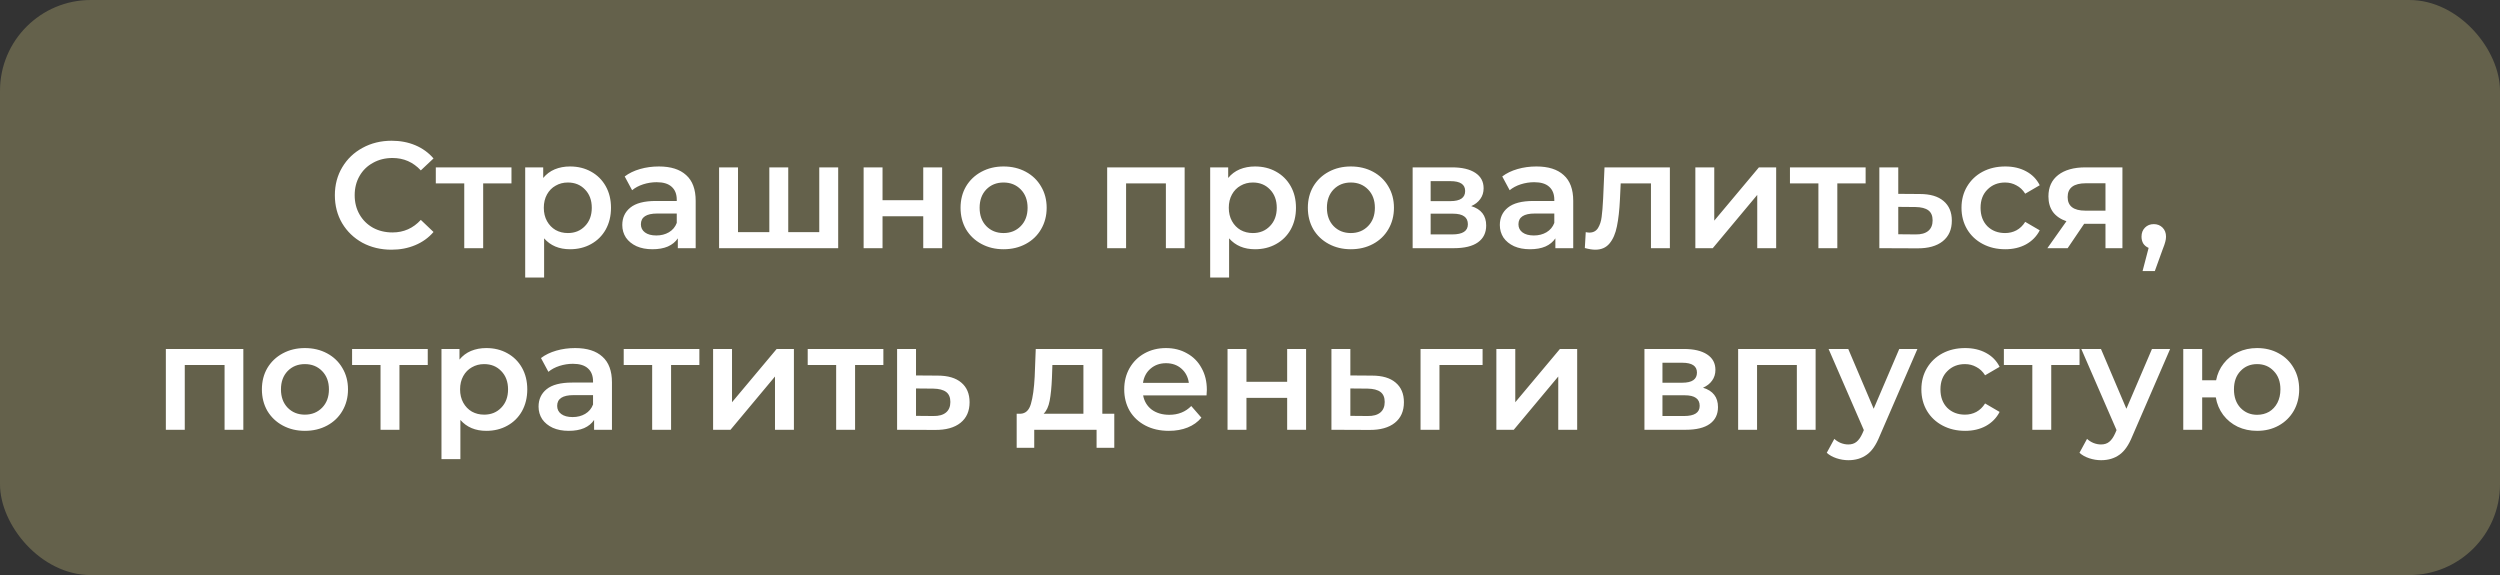
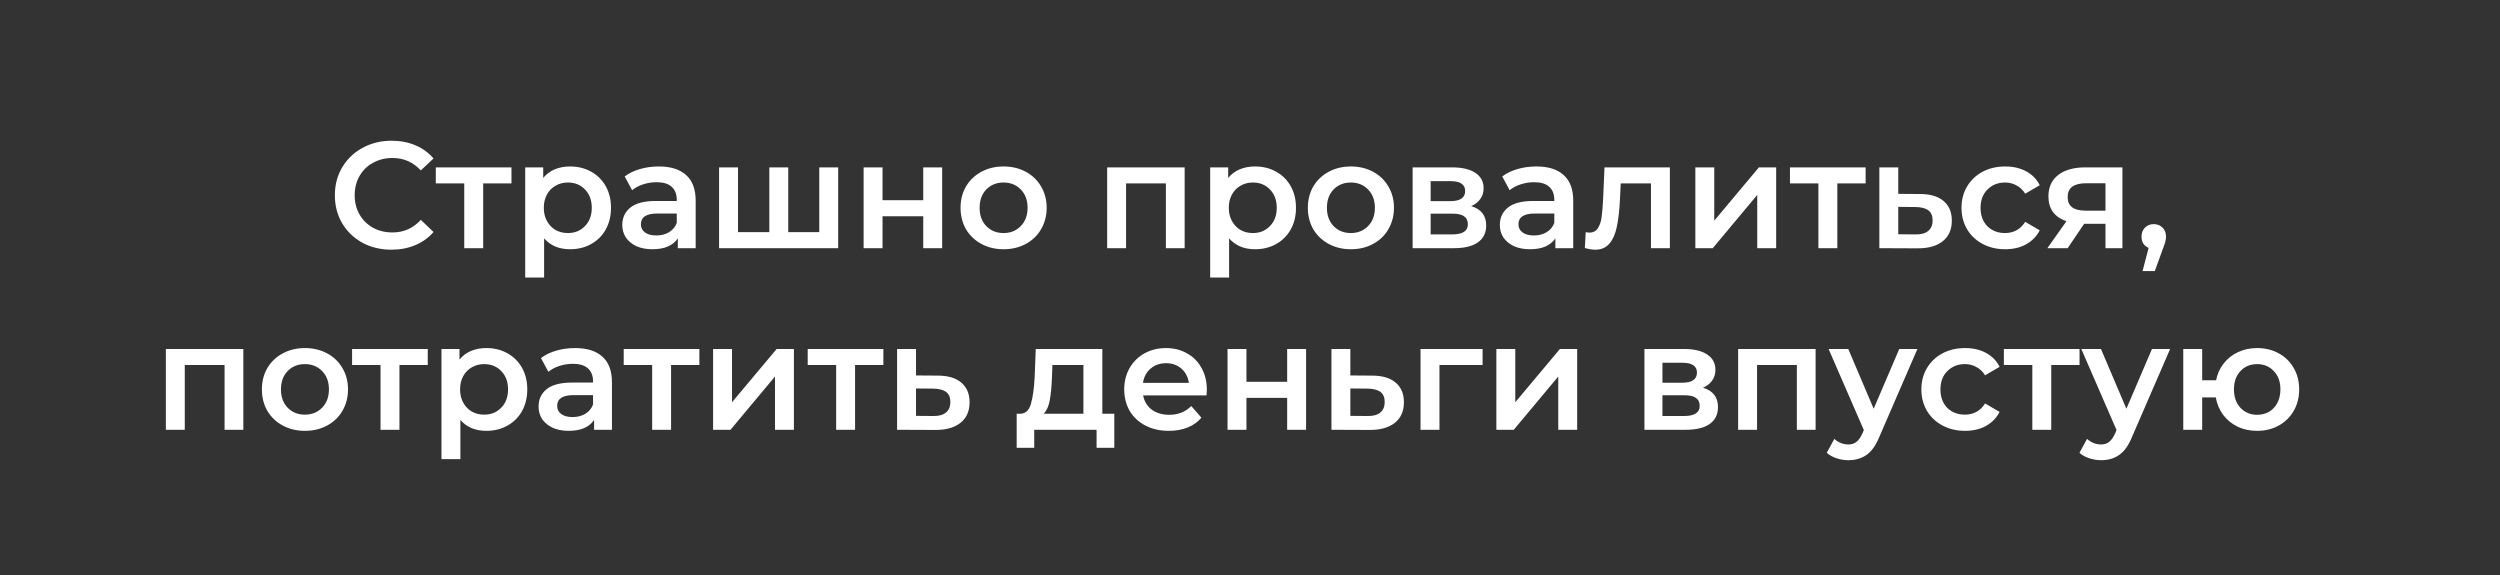
<svg xmlns="http://www.w3.org/2000/svg" width="413" height="95" viewBox="0 0 413 95" fill="none">
  <rect x="0" y="0" width="413" height="95" fill="#333333" stroke="none" />
-   <rect width="413" height="95" rx="15" fill="#64614B" />
  <path d="M64.668 41.25C62.902 41.25 61.302 40.867 59.868 40.1C58.452 39.317 57.335 38.242 56.519 36.875C55.718 35.508 55.319 33.967 55.319 32.25C55.319 30.533 55.727 28.992 56.544 27.625C57.36 26.258 58.477 25.192 59.894 24.425C61.327 23.642 62.927 23.25 64.694 23.25C66.127 23.25 67.435 23.5 68.618 24C69.802 24.5 70.802 25.225 71.618 26.175L69.519 28.15C68.252 26.783 66.694 26.1 64.844 26.1C63.644 26.1 62.569 26.367 61.618 26.9C60.669 27.417 59.927 28.142 59.394 29.075C58.86 30.008 58.593 31.067 58.593 32.25C58.593 33.433 58.86 34.492 59.394 35.425C59.927 36.358 60.669 37.092 61.618 37.625C62.569 38.142 63.644 38.4 64.844 38.4C66.694 38.4 68.252 37.708 69.519 36.325L71.618 38.325C70.802 39.275 69.793 40 68.594 40.5C67.41 41 66.102 41.25 64.668 41.25ZM84.495 30.3H79.82V41H76.695V30.3H71.995V27.65H84.495V30.3ZM94.162 27.5C95.462 27.5 96.62 27.783 97.637 28.35C98.67 28.917 99.478 29.717 100.062 30.75C100.645 31.783 100.937 32.975 100.937 34.325C100.937 35.675 100.645 36.875 100.062 37.925C99.478 38.958 98.67 39.758 97.637 40.325C96.62 40.892 95.462 41.175 94.162 41.175C92.362 41.175 90.937 40.575 89.887 39.375V45.85H86.762V27.65H89.737V29.4C90.253 28.767 90.887 28.292 91.637 27.975C92.403 27.658 93.245 27.5 94.162 27.5ZM93.812 38.5C94.962 38.5 95.903 38.117 96.637 37.35C97.387 36.583 97.762 35.575 97.762 34.325C97.762 33.075 97.387 32.067 96.637 31.3C95.903 30.533 94.962 30.15 93.812 30.15C93.062 30.15 92.387 30.325 91.787 30.675C91.187 31.008 90.712 31.492 90.362 32.125C90.012 32.758 89.837 33.492 89.837 34.325C89.837 35.158 90.012 35.892 90.362 36.525C90.712 37.158 91.187 37.65 91.787 38C92.387 38.333 93.062 38.5 93.812 38.5ZM108.851 27.5C110.818 27.5 112.318 27.975 113.351 28.925C114.401 29.858 114.926 31.275 114.926 33.175V41H111.976V39.375C111.593 39.958 111.043 40.408 110.326 40.725C109.626 41.025 108.776 41.175 107.776 41.175C106.776 41.175 105.901 41.008 105.151 40.675C104.401 40.325 103.818 39.85 103.401 39.25C103.001 38.633 102.801 37.942 102.801 37.175C102.801 35.975 103.243 35.017 104.126 34.3C105.026 33.567 106.434 33.2 108.351 33.2H111.801V33C111.801 32.067 111.518 31.35 110.951 30.85C110.401 30.35 109.576 30.1 108.476 30.1C107.726 30.1 106.984 30.217 106.251 30.45C105.534 30.683 104.926 31.008 104.426 31.425L103.201 29.15C103.901 28.617 104.743 28.208 105.726 27.925C106.709 27.642 107.751 27.5 108.851 27.5ZM108.426 38.9C109.209 38.9 109.901 38.725 110.501 38.375C111.118 38.008 111.551 37.492 111.801 36.825V35.275H108.576C106.776 35.275 105.876 35.867 105.876 37.05C105.876 37.617 106.101 38.067 106.551 38.4C107.001 38.733 107.626 38.9 108.426 38.9ZM138.468 27.65V41H118.793V27.65H121.918V38.35H127.093V27.65H130.218V38.35H135.343V27.65H138.468ZM142.67 27.65H145.795V33.075H152.52V27.65H155.645V41H152.52V35.725H145.795V41H142.67V27.65ZM165.783 41.175C164.433 41.175 163.216 40.883 162.133 40.3C161.05 39.717 160.2 38.908 159.583 37.875C158.983 36.825 158.683 35.642 158.683 34.325C158.683 33.008 158.983 31.833 159.583 30.8C160.2 29.767 161.05 28.958 162.133 28.375C163.216 27.792 164.433 27.5 165.783 27.5C167.15 27.5 168.375 27.792 169.458 28.375C170.541 28.958 171.383 29.767 171.983 30.8C172.6 31.833 172.908 33.008 172.908 34.325C172.908 35.642 172.6 36.825 171.983 37.875C171.383 38.908 170.541 39.717 169.458 40.3C168.375 40.883 167.15 41.175 165.783 41.175ZM165.783 38.5C166.933 38.5 167.883 38.117 168.633 37.35C169.383 36.583 169.758 35.575 169.758 34.325C169.758 33.075 169.383 32.067 168.633 31.3C167.883 30.533 166.933 30.15 165.783 30.15C164.633 30.15 163.683 30.533 162.933 31.3C162.2 32.067 161.833 33.075 161.833 34.325C161.833 35.575 162.2 36.583 162.933 37.35C163.683 38.117 164.633 38.5 165.783 38.5ZM195.704 27.65V41H192.604V30.3H186.029V41H182.904V27.65H195.704ZM207.321 27.5C208.621 27.5 209.779 27.783 210.796 28.35C211.829 28.917 212.637 29.717 213.221 30.75C213.804 31.783 214.096 32.975 214.096 34.325C214.096 35.675 213.804 36.875 213.221 37.925C212.637 38.958 211.829 39.758 210.796 40.325C209.779 40.892 208.621 41.175 207.321 41.175C205.521 41.175 204.096 40.575 203.046 39.375V45.85H199.921V27.65H202.896V29.4C203.412 28.767 204.046 28.292 204.796 27.975C205.562 27.658 206.404 27.5 207.321 27.5ZM206.971 38.5C208.121 38.5 209.062 38.117 209.796 37.35C210.546 36.583 210.921 35.575 210.921 34.325C210.921 33.075 210.546 32.067 209.796 31.3C209.062 30.533 208.121 30.15 206.971 30.15C206.221 30.15 205.546 30.325 204.946 30.675C204.346 31.008 203.871 31.492 203.521 32.125C203.171 32.758 202.996 33.492 202.996 34.325C202.996 35.158 203.171 35.892 203.521 36.525C203.871 37.158 204.346 37.65 204.946 38C205.546 38.333 206.221 38.5 206.971 38.5ZM223.156 41.175C221.806 41.175 220.589 40.883 219.506 40.3C218.423 39.717 217.573 38.908 216.956 37.875C216.356 36.825 216.056 35.642 216.056 34.325C216.056 33.008 216.356 31.833 216.956 30.8C217.573 29.767 218.423 28.958 219.506 28.375C220.589 27.792 221.806 27.5 223.156 27.5C224.523 27.5 225.748 27.792 226.831 28.375C227.914 28.958 228.756 29.767 229.356 30.8C229.973 31.833 230.281 33.008 230.281 34.325C230.281 35.642 229.973 36.825 229.356 37.875C228.756 38.908 227.914 39.717 226.831 40.3C225.748 40.883 224.523 41.175 223.156 41.175ZM223.156 38.5C224.306 38.5 225.256 38.117 226.006 37.35C226.756 36.583 227.131 35.575 227.131 34.325C227.131 33.075 226.756 32.067 226.006 31.3C225.256 30.533 224.306 30.15 223.156 30.15C222.006 30.15 221.056 30.533 220.306 31.3C219.573 32.067 219.206 33.075 219.206 34.325C219.206 35.575 219.573 36.583 220.306 37.35C221.056 38.117 222.006 38.5 223.156 38.5ZM243.043 34.05C244.693 34.55 245.518 35.617 245.518 37.25C245.518 38.45 245.068 39.375 244.168 40.025C243.268 40.675 241.935 41 240.168 41H233.368V27.65H239.893C241.526 27.65 242.801 27.95 243.718 28.55C244.635 29.15 245.093 30 245.093 31.1C245.093 31.783 244.91 32.375 244.543 32.875C244.193 33.375 243.693 33.767 243.043 34.05ZM236.343 33.225H239.618C241.235 33.225 242.043 32.667 242.043 31.55C242.043 30.467 241.235 29.925 239.618 29.925H236.343V33.225ZM239.918 38.725C241.635 38.725 242.493 38.167 242.493 37.05C242.493 36.467 242.293 36.033 241.893 35.75C241.493 35.45 240.868 35.3 240.018 35.3H236.343V38.725H239.918ZM253.822 27.5C255.788 27.5 257.288 27.975 258.322 28.925C259.372 29.858 259.897 31.275 259.897 33.175V41H256.947V39.375C256.563 39.958 256.013 40.408 255.297 40.725C254.597 41.025 253.747 41.175 252.747 41.175C251.747 41.175 250.872 41.008 250.122 40.675C249.372 40.325 248.788 39.85 248.372 39.25C247.972 38.633 247.772 37.942 247.772 37.175C247.772 35.975 248.213 35.017 249.097 34.3C249.997 33.567 251.405 33.2 253.322 33.2H256.772V33C256.772 32.067 256.488 31.35 255.922 30.85C255.372 30.35 254.547 30.1 253.447 30.1C252.697 30.1 251.955 30.217 251.222 30.45C250.505 30.683 249.897 31.008 249.397 31.425L248.172 29.15C248.872 28.617 249.713 28.208 250.697 27.925C251.68 27.642 252.722 27.5 253.822 27.5ZM253.397 38.9C254.18 38.9 254.872 38.725 255.472 38.375C256.088 38.008 256.522 37.492 256.772 36.825V35.275H253.547C251.747 35.275 250.847 35.867 250.847 37.05C250.847 37.617 251.072 38.067 251.522 38.4C251.972 38.733 252.597 38.9 253.397 38.9ZM275.864 27.65V41H272.739V30.3H267.739L267.614 32.95C267.53 34.717 267.364 36.2 267.114 37.4C266.88 38.583 266.472 39.525 265.889 40.225C265.322 40.908 264.539 41.25 263.539 41.25C263.072 41.25 262.497 41.158 261.814 40.975L261.964 38.35C262.197 38.4 262.397 38.425 262.564 38.425C263.197 38.425 263.672 38.175 263.989 37.675C264.305 37.158 264.505 36.55 264.589 35.85C264.689 35.133 264.772 34.117 264.839 32.8L265.064 27.65H275.864ZM280.072 27.65H283.197V36.45L290.572 27.65H293.422V41H290.297V32.2L282.947 41H280.072V27.65ZM308.201 30.3H303.526V41H300.401V30.3H295.701V27.65H308.201V30.3ZM317.168 32.05C318.868 32.05 320.168 32.433 321.068 33.2C321.984 33.967 322.443 35.05 322.443 36.45C322.443 37.917 321.943 39.05 320.943 39.85C319.943 40.65 318.534 41.042 316.718 41.025L310.468 41V27.65H313.593V32.025L317.168 32.05ZM316.443 38.725C317.359 38.742 318.059 38.55 318.543 38.15C319.026 37.75 319.268 37.167 319.268 36.4C319.268 35.65 319.034 35.1 318.568 34.75C318.101 34.4 317.393 34.217 316.443 34.2L313.593 34.175V38.7L316.443 38.725ZM331.264 41.175C329.881 41.175 328.639 40.883 327.539 40.3C326.439 39.717 325.581 38.908 324.964 37.875C324.348 36.825 324.039 35.642 324.039 34.325C324.039 33.008 324.348 31.833 324.964 30.8C325.581 29.767 326.431 28.958 327.514 28.375C328.614 27.792 329.864 27.5 331.264 27.5C332.581 27.5 333.731 27.767 334.714 28.3C335.714 28.833 336.464 29.6 336.964 30.6L334.564 32C334.181 31.383 333.698 30.925 333.114 30.625C332.548 30.308 331.923 30.15 331.239 30.15C330.073 30.15 329.106 30.533 328.339 31.3C327.573 32.05 327.189 33.058 327.189 34.325C327.189 35.592 327.564 36.608 328.314 37.375C329.081 38.125 330.056 38.5 331.239 38.5C331.923 38.5 332.548 38.35 333.114 38.05C333.698 37.733 334.181 37.267 334.564 36.65L336.964 38.05C336.448 39.05 335.689 39.825 334.689 40.375C333.706 40.908 332.564 41.175 331.264 41.175ZM350.625 27.65V41H347.825V36.975H344.3L341.575 41H338.225L341.375 36.55C340.408 36.217 339.666 35.708 339.15 35.025C338.65 34.325 338.4 33.467 338.4 32.45C338.4 30.917 338.941 29.733 340.025 28.9C341.108 28.067 342.6 27.65 344.5 27.65H350.625ZM344.6 30.275C342.583 30.275 341.575 31.033 341.575 32.55C341.575 34.05 342.55 34.8 344.5 34.8H347.825V30.275H344.6ZM355.803 37.025C356.386 37.025 356.87 37.217 357.253 37.6C357.636 37.983 357.828 38.483 357.828 39.1C357.828 39.367 357.786 39.65 357.703 39.95C357.636 40.233 357.486 40.667 357.253 41.25L355.978 44.775H353.953L354.953 40.95C354.586 40.8 354.295 40.567 354.078 40.25C353.878 39.917 353.778 39.533 353.778 39.1C353.778 38.483 353.97 37.983 354.353 37.6C354.736 37.217 355.22 37.025 355.803 37.025ZM40.199 57.65V71H37.099V60.3H30.524V71H27.399V57.65H40.199ZM50.365 71.175C49.015 71.175 47.799 70.883 46.715 70.3C45.632 69.717 44.782 68.908 44.165 67.875C43.565 66.825 43.265 65.642 43.265 64.325C43.265 63.008 43.565 61.833 44.165 60.8C44.782 59.767 45.632 58.958 46.715 58.375C47.799 57.792 49.015 57.5 50.365 57.5C51.732 57.5 52.957 57.792 54.04 58.375C55.124 58.958 55.965 59.767 56.565 60.8C57.182 61.833 57.49 63.008 57.49 64.325C57.49 65.642 57.182 66.825 56.565 67.875C55.965 68.908 55.124 69.717 54.04 70.3C52.957 70.883 51.732 71.175 50.365 71.175ZM50.365 68.5C51.515 68.5 52.465 68.117 53.215 67.35C53.965 66.583 54.34 65.575 54.34 64.325C54.34 63.075 53.965 62.067 53.215 61.3C52.465 60.533 51.515 60.15 50.365 60.15C49.215 60.15 48.265 60.533 47.515 61.3C46.782 62.067 46.415 63.075 46.415 64.325C46.415 65.575 46.782 66.583 47.515 67.35C48.265 68.117 49.215 68.5 50.365 68.5ZM70.664 60.3H65.989V71H62.864V60.3H58.164V57.65H70.664V60.3ZM80.331 57.5C81.631 57.5 82.789 57.783 83.806 58.35C84.839 58.917 85.648 59.717 86.231 60.75C86.814 61.783 87.106 62.975 87.106 64.325C87.106 65.675 86.814 66.875 86.231 67.925C85.648 68.958 84.839 69.758 83.806 70.325C82.789 70.892 81.631 71.175 80.331 71.175C78.531 71.175 77.106 70.575 76.056 69.375V75.85H72.931V57.65H75.906V59.4C76.423 58.767 77.056 58.292 77.806 57.975C78.573 57.658 79.414 57.5 80.331 57.5ZM79.981 68.5C81.131 68.5 82.073 68.117 82.806 67.35C83.556 66.583 83.931 65.575 83.931 64.325C83.931 63.075 83.556 62.067 82.806 61.3C82.073 60.533 81.131 60.15 79.981 60.15C79.231 60.15 78.556 60.325 77.956 60.675C77.356 61.008 76.881 61.492 76.531 62.125C76.181 62.758 76.006 63.492 76.006 64.325C76.006 65.158 76.181 65.892 76.531 66.525C76.881 67.158 77.356 67.65 77.956 68C78.556 68.333 79.231 68.5 79.981 68.5ZM95.02 57.5C96.987 57.5 98.487 57.975 99.52 58.925C100.57 59.858 101.095 61.275 101.095 63.175V71H98.145V69.375C97.762 69.958 97.212 70.408 96.495 70.725C95.795 71.025 94.945 71.175 93.945 71.175C92.945 71.175 92.07 71.008 91.32 70.675C90.57 70.325 89.987 69.85 89.57 69.25C89.17 68.633 88.97 67.942 88.97 67.175C88.97 65.975 89.412 65.017 90.295 64.3C91.195 63.567 92.604 63.2 94.52 63.2H97.97V63C97.97 62.067 97.687 61.35 97.12 60.85C96.57 60.35 95.745 60.1 94.645 60.1C93.895 60.1 93.154 60.217 92.42 60.45C91.704 60.683 91.095 61.008 90.595 61.425L89.37 59.15C90.07 58.617 90.912 58.208 91.895 57.925C92.879 57.642 93.92 57.5 95.02 57.5ZM94.595 68.9C95.379 68.9 96.07 68.725 96.67 68.375C97.287 68.008 97.72 67.492 97.97 66.825V65.275H94.745C92.945 65.275 92.045 65.867 92.045 67.05C92.045 67.617 92.27 68.067 92.72 68.4C93.17 68.733 93.795 68.9 94.595 68.9ZM115.537 60.3H110.862V71H107.737V60.3H103.037V57.65H115.537V60.3ZM117.804 57.65H120.929V66.45L128.304 57.65H131.154V71H128.029V62.2L120.679 71H117.804V57.65ZM145.933 60.3H141.258V71H138.133V60.3H133.433V57.65H145.933V60.3ZM154.9 62.05C156.6 62.05 157.9 62.433 158.8 63.2C159.716 63.967 160.175 65.05 160.175 66.45C160.175 67.917 159.675 69.05 158.675 69.85C157.675 70.65 156.266 71.042 154.45 71.025L148.2 71V57.65H151.325V62.025L154.9 62.05ZM154.175 68.725C155.091 68.742 155.791 68.55 156.275 68.15C156.758 67.75 157 67.167 157 66.4C157 65.65 156.766 65.1 156.3 64.75C155.833 64.4 155.125 64.217 154.175 64.2L151.325 64.175V68.7L154.175 68.725ZM184.08 68.35V73.975H181.155V71H170.855V73.975H167.955V68.35H168.58C169.43 68.317 170.005 67.775 170.305 66.725C170.622 65.658 170.83 64.158 170.93 62.225L171.105 57.65H182.105V68.35H184.08ZM173.78 62.45C173.714 63.983 173.589 65.233 173.405 66.2C173.222 67.167 172.889 67.883 172.405 68.35H178.98V60.3H173.855L173.78 62.45ZM199.371 64.4C199.371 64.617 199.355 64.925 199.321 65.325H188.846C189.03 66.308 189.505 67.092 190.271 67.675C191.055 68.242 192.021 68.525 193.171 68.525C194.638 68.525 195.846 68.042 196.796 67.075L198.471 69C197.871 69.717 197.113 70.258 196.196 70.625C195.28 70.992 194.246 71.175 193.096 71.175C191.63 71.175 190.338 70.883 189.221 70.3C188.105 69.717 187.238 68.908 186.621 67.875C186.021 66.825 185.721 65.642 185.721 64.325C185.721 63.025 186.013 61.858 186.596 60.825C187.196 59.775 188.021 58.958 189.071 58.375C190.121 57.792 191.305 57.5 192.621 57.5C193.921 57.5 195.08 57.792 196.096 58.375C197.13 58.942 197.93 59.75 198.496 60.8C199.08 61.833 199.371 63.033 199.371 64.4ZM192.621 60C191.621 60 190.771 60.3 190.071 60.9C189.388 61.483 188.971 62.267 188.821 63.25H196.396C196.263 62.283 195.855 61.5 195.171 60.9C194.488 60.3 193.638 60 192.621 60ZM202.789 57.65H205.914V63.075H212.639V57.65H215.764V71H212.639V65.725H205.914V71H202.789V57.65ZM226.653 62.05C228.353 62.05 229.653 62.433 230.553 63.2C231.469 63.967 231.928 65.05 231.928 66.45C231.928 67.917 231.428 69.05 230.428 69.85C229.428 70.65 228.019 71.042 226.203 71.025L219.953 71V57.65H223.078V62.025L226.653 62.05ZM225.928 68.725C226.844 68.742 227.544 68.55 228.028 68.15C228.511 67.75 228.753 67.167 228.753 66.4C228.753 65.65 228.519 65.1 228.053 64.75C227.586 64.4 226.878 64.217 225.928 64.2L223.078 64.175V68.7L225.928 68.725ZM244.924 60.3H237.799V71H234.674V57.65H244.924V60.3ZM247.199 57.65H250.324V66.45L257.699 57.65H260.549V71H257.424V62.2L250.074 71H247.199V57.65ZM281.337 64.05C282.987 64.55 283.812 65.617 283.812 67.25C283.812 68.45 283.362 69.375 282.462 70.025C281.562 70.675 280.228 71 278.462 71H271.662V57.65H278.187C279.82 57.65 281.095 57.95 282.012 58.55C282.928 59.15 283.387 60 283.387 61.1C283.387 61.783 283.203 62.375 282.837 62.875C282.487 63.375 281.987 63.767 281.337 64.05ZM274.637 63.225H277.912C279.528 63.225 280.337 62.667 280.337 61.55C280.337 60.467 279.528 59.925 277.912 59.925H274.637V63.225ZM278.212 68.725C279.928 68.725 280.787 68.167 280.787 67.05C280.787 66.467 280.587 66.033 280.187 65.75C279.787 65.45 279.162 65.3 278.312 65.3H274.637V68.725H278.212ZM299.94 57.65V71H296.84V60.3H290.265V71H287.14V57.65H299.94ZM316.757 57.65L310.507 72.075C309.923 73.525 309.215 74.542 308.382 75.125C307.548 75.725 306.54 76.025 305.357 76.025C304.69 76.025 304.032 75.917 303.382 75.7C302.732 75.483 302.198 75.183 301.782 74.8L303.032 72.5C303.332 72.783 303.682 73.008 304.082 73.175C304.498 73.342 304.915 73.425 305.332 73.425C305.882 73.425 306.332 73.283 306.682 73C307.048 72.717 307.382 72.242 307.682 71.575L307.907 71.05L302.082 57.65H305.332L309.532 67.525L313.757 57.65H316.757ZM324.636 71.175C323.253 71.175 322.011 70.883 320.911 70.3C319.811 69.717 318.953 68.908 318.336 67.875C317.719 66.825 317.411 65.642 317.411 64.325C317.411 63.008 317.719 61.833 318.336 60.8C318.953 59.767 319.803 58.958 320.886 58.375C321.986 57.792 323.236 57.5 324.636 57.5C325.953 57.5 327.103 57.767 328.086 58.3C329.086 58.833 329.836 59.6 330.336 60.6L327.936 62C327.553 61.383 327.069 60.925 326.486 60.625C325.919 60.308 325.294 60.15 324.611 60.15C323.444 60.15 322.478 60.533 321.711 61.3C320.944 62.05 320.561 63.058 320.561 64.325C320.561 65.592 320.936 66.608 321.686 67.375C322.453 68.125 323.428 68.5 324.611 68.5C325.294 68.5 325.919 68.35 326.486 68.05C327.069 67.733 327.553 67.267 327.936 66.65L330.336 68.05C329.819 69.05 329.061 69.825 328.061 70.375C327.078 70.908 325.936 71.175 324.636 71.175ZM343.54 60.3H338.865V71H335.74V60.3H331.04V57.65H343.54V60.3ZM358.505 57.65L352.255 72.075C351.671 73.525 350.963 74.542 350.13 75.125C349.296 75.725 348.288 76.025 347.105 76.025C346.438 76.025 345.78 75.917 345.13 75.7C344.48 75.483 343.946 75.183 343.53 74.8L344.78 72.5C345.08 72.783 345.43 73.008 345.83 73.175C346.246 73.342 346.663 73.425 347.08 73.425C347.63 73.425 348.08 73.283 348.43 73C348.796 72.717 349.13 72.242 349.43 71.575L349.655 71.05L343.83 57.65H347.08L351.28 67.525L355.505 57.65H358.505ZM372.875 57.5C374.209 57.5 375.4 57.792 376.45 58.375C377.5 58.942 378.325 59.75 378.925 60.8C379.525 61.833 379.825 63.008 379.825 64.325C379.825 65.642 379.525 66.825 378.925 67.875C378.325 68.908 377.5 69.717 376.45 70.3C375.4 70.883 374.209 71.175 372.875 71.175C371.709 71.175 370.642 70.95 369.675 70.5C368.709 70.033 367.909 69.383 367.275 68.55C366.642 67.7 366.234 66.733 366.05 65.65H363.8V71H360.675V57.65H363.8V62.825H366.1C366.3 61.775 366.717 60.85 367.35 60.05C367.984 59.233 368.775 58.608 369.725 58.175C370.675 57.725 371.725 57.5 372.875 57.5ZM372.875 68.525C373.609 68.525 374.267 68.358 374.85 68.025C375.434 67.675 375.892 67.183 376.225 66.55C376.559 65.9 376.725 65.158 376.725 64.325C376.725 63.058 376.359 62.05 375.625 61.3C374.909 60.533 373.992 60.15 372.875 60.15C371.759 60.15 370.842 60.533 370.125 61.3C369.409 62.05 369.05 63.058 369.05 64.325C369.05 65.592 369.409 66.608 370.125 67.375C370.859 68.142 371.775 68.525 372.875 68.525Z" fill="white" />
</svg>